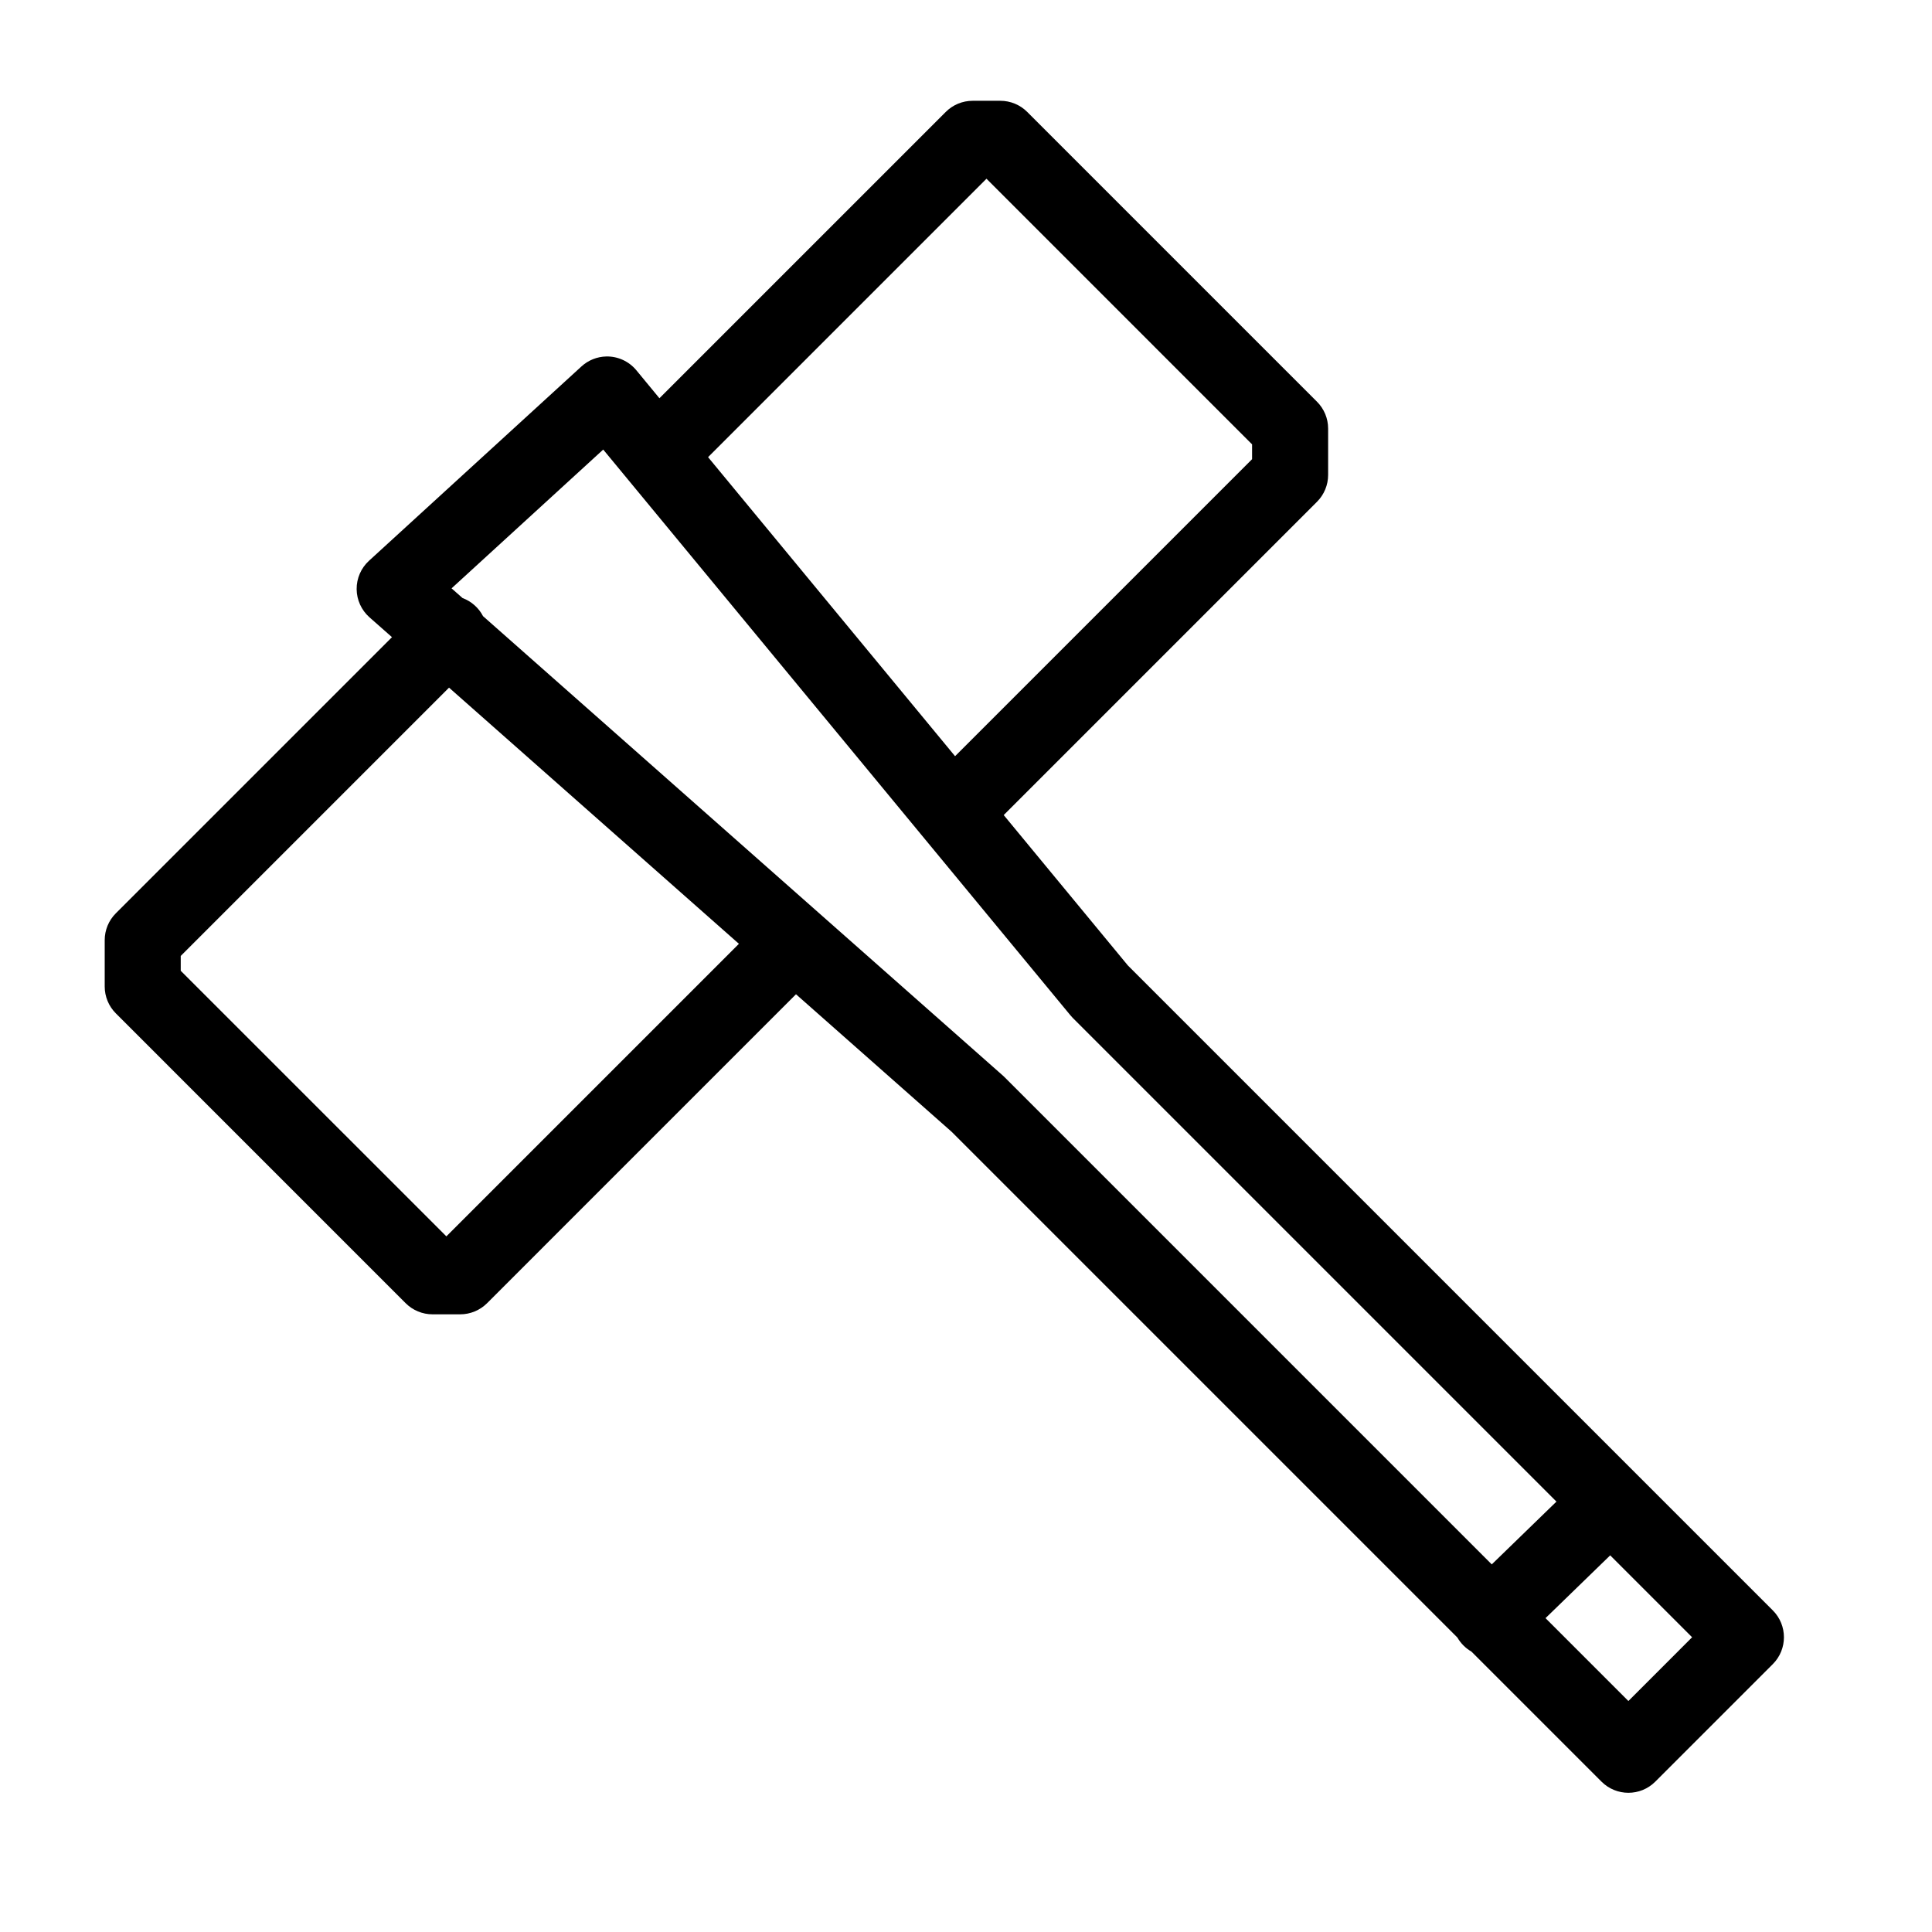
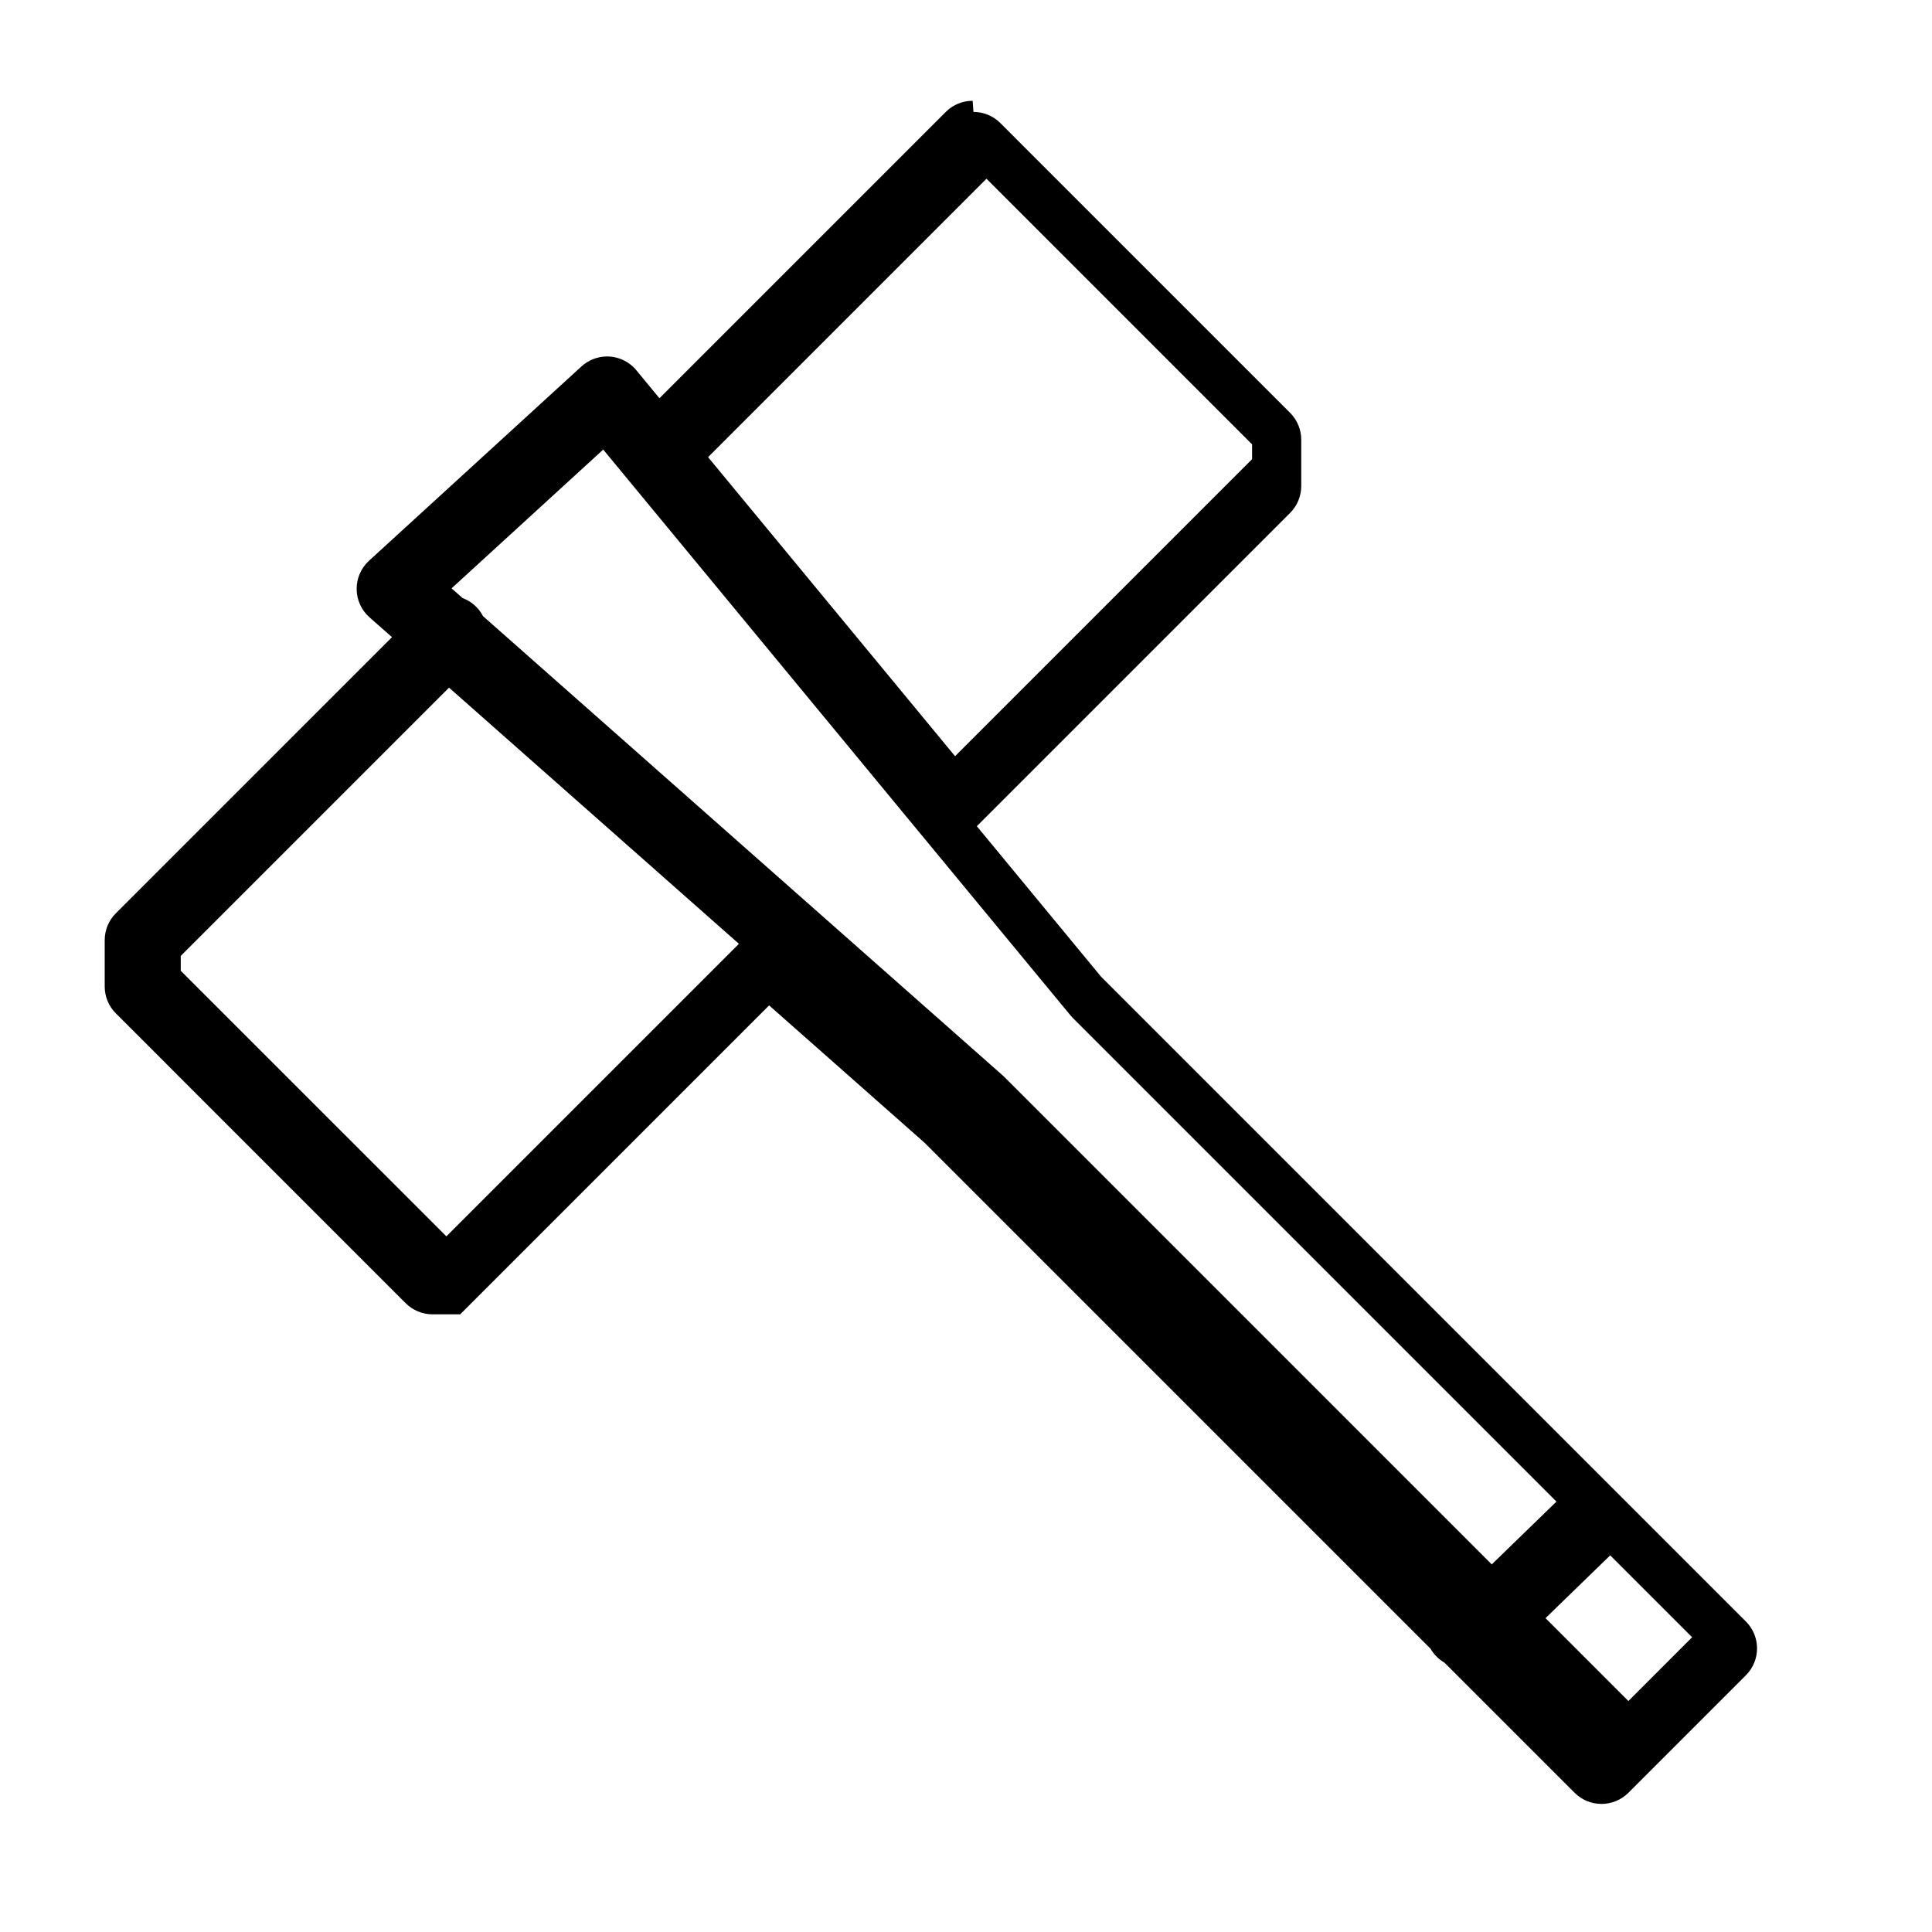
<svg xmlns="http://www.w3.org/2000/svg" fill="#000000" width="800px" height="800px" version="1.1" viewBox="144 144 512 512">
-   <path d="m401.76 170.71c-2.676 0-5.238 1.062-7.125 2.953l-75.879 75.875-6.109-7.406c-1.957-2.371-4.887-3.719-7.961-3.664-2.449 0.051-4.797 0.992-6.602 2.648l-56.297 51.492c-2.109 1.93-3.297 4.664-3.273 7.523s1.262 5.57 3.402 7.465l5.965 5.262-73.18 73.172c-1.895 1.891-2.957 4.457-2.953 7.133v12.273c0 2.672 1.062 5.234 2.953 7.121l76.801 76.805c1.887 1.887 4.449 2.949 7.121 2.949h7.332c2.672 0 5.234-1.062 7.125-2.949l81.867-81.871 41.23 36.43 134.05 134.05c0.891 1.547 2.172 2.828 3.719 3.719l34.473 34.469c3.934 3.934 10.312 3.934 14.246 0l31.145-31.145c3.934-3.934 3.934-10.312 0-14.246l-170.92-170.92-32.895-39.844 83.02-83.02c1.891-1.891 2.953-4.453 2.953-7.125v-12.281c0-2.672-1.062-5.234-2.953-7.121l-76.789-76.793c-1.891-1.891-4.453-2.953-7.125-2.953zm3.668 20.656 70.387 70.395v3.926l-78.711 78.711-65.457-79.25zm-101.57 71.773 123.8 149.91c0.199 0.246 0.414 0.484 0.637 0.711l128.18 128.18-17.145 16.641-129.12-129.13c-0.145-0.145-0.297-0.285-0.449-0.422l-137.75-121.74c-1.152-2.219-3.086-3.93-5.43-4.801l-2.914-2.57zm-40.859 63.094 76.824 67.887-77.531 77.527-70.395-70.383v-3.93zm307.72 229.95 21.707 21.707-16.887 16.898-21.961-21.965z" />
+   <path d="m401.76 170.71c-2.676 0-5.238 1.062-7.125 2.953l-75.879 75.875-6.109-7.406c-1.957-2.371-4.887-3.719-7.961-3.664-2.449 0.051-4.797 0.992-6.602 2.648l-56.297 51.492c-2.109 1.93-3.297 4.664-3.273 7.523s1.262 5.57 3.402 7.465l5.965 5.262-73.18 73.172c-1.895 1.891-2.957 4.457-2.953 7.133v12.273c0 2.672 1.062 5.234 2.953 7.121l76.801 76.805c1.887 1.887 4.449 2.949 7.121 2.949h7.332l81.867-81.871 41.23 36.43 134.05 134.05c0.891 1.547 2.172 2.828 3.719 3.719l34.473 34.469c3.934 3.934 10.312 3.934 14.246 0l31.145-31.145c3.934-3.934 3.934-10.312 0-14.246l-170.92-170.92-32.895-39.844 83.02-83.02c1.891-1.891 2.953-4.453 2.953-7.125v-12.281c0-2.672-1.062-5.234-2.953-7.121l-76.789-76.793c-1.891-1.891-4.453-2.953-7.125-2.953zm3.668 20.656 70.387 70.395v3.926l-78.711 78.711-65.457-79.25zm-101.57 71.773 123.8 149.91c0.199 0.246 0.414 0.484 0.637 0.711l128.18 128.18-17.145 16.641-129.12-129.13c-0.145-0.145-0.297-0.285-0.449-0.422l-137.75-121.74c-1.152-2.219-3.086-3.93-5.43-4.801l-2.914-2.57zm-40.859 63.094 76.824 67.887-77.531 77.527-70.395-70.383v-3.93zm307.72 229.95 21.707 21.707-16.887 16.898-21.961-21.965z" />
</svg>